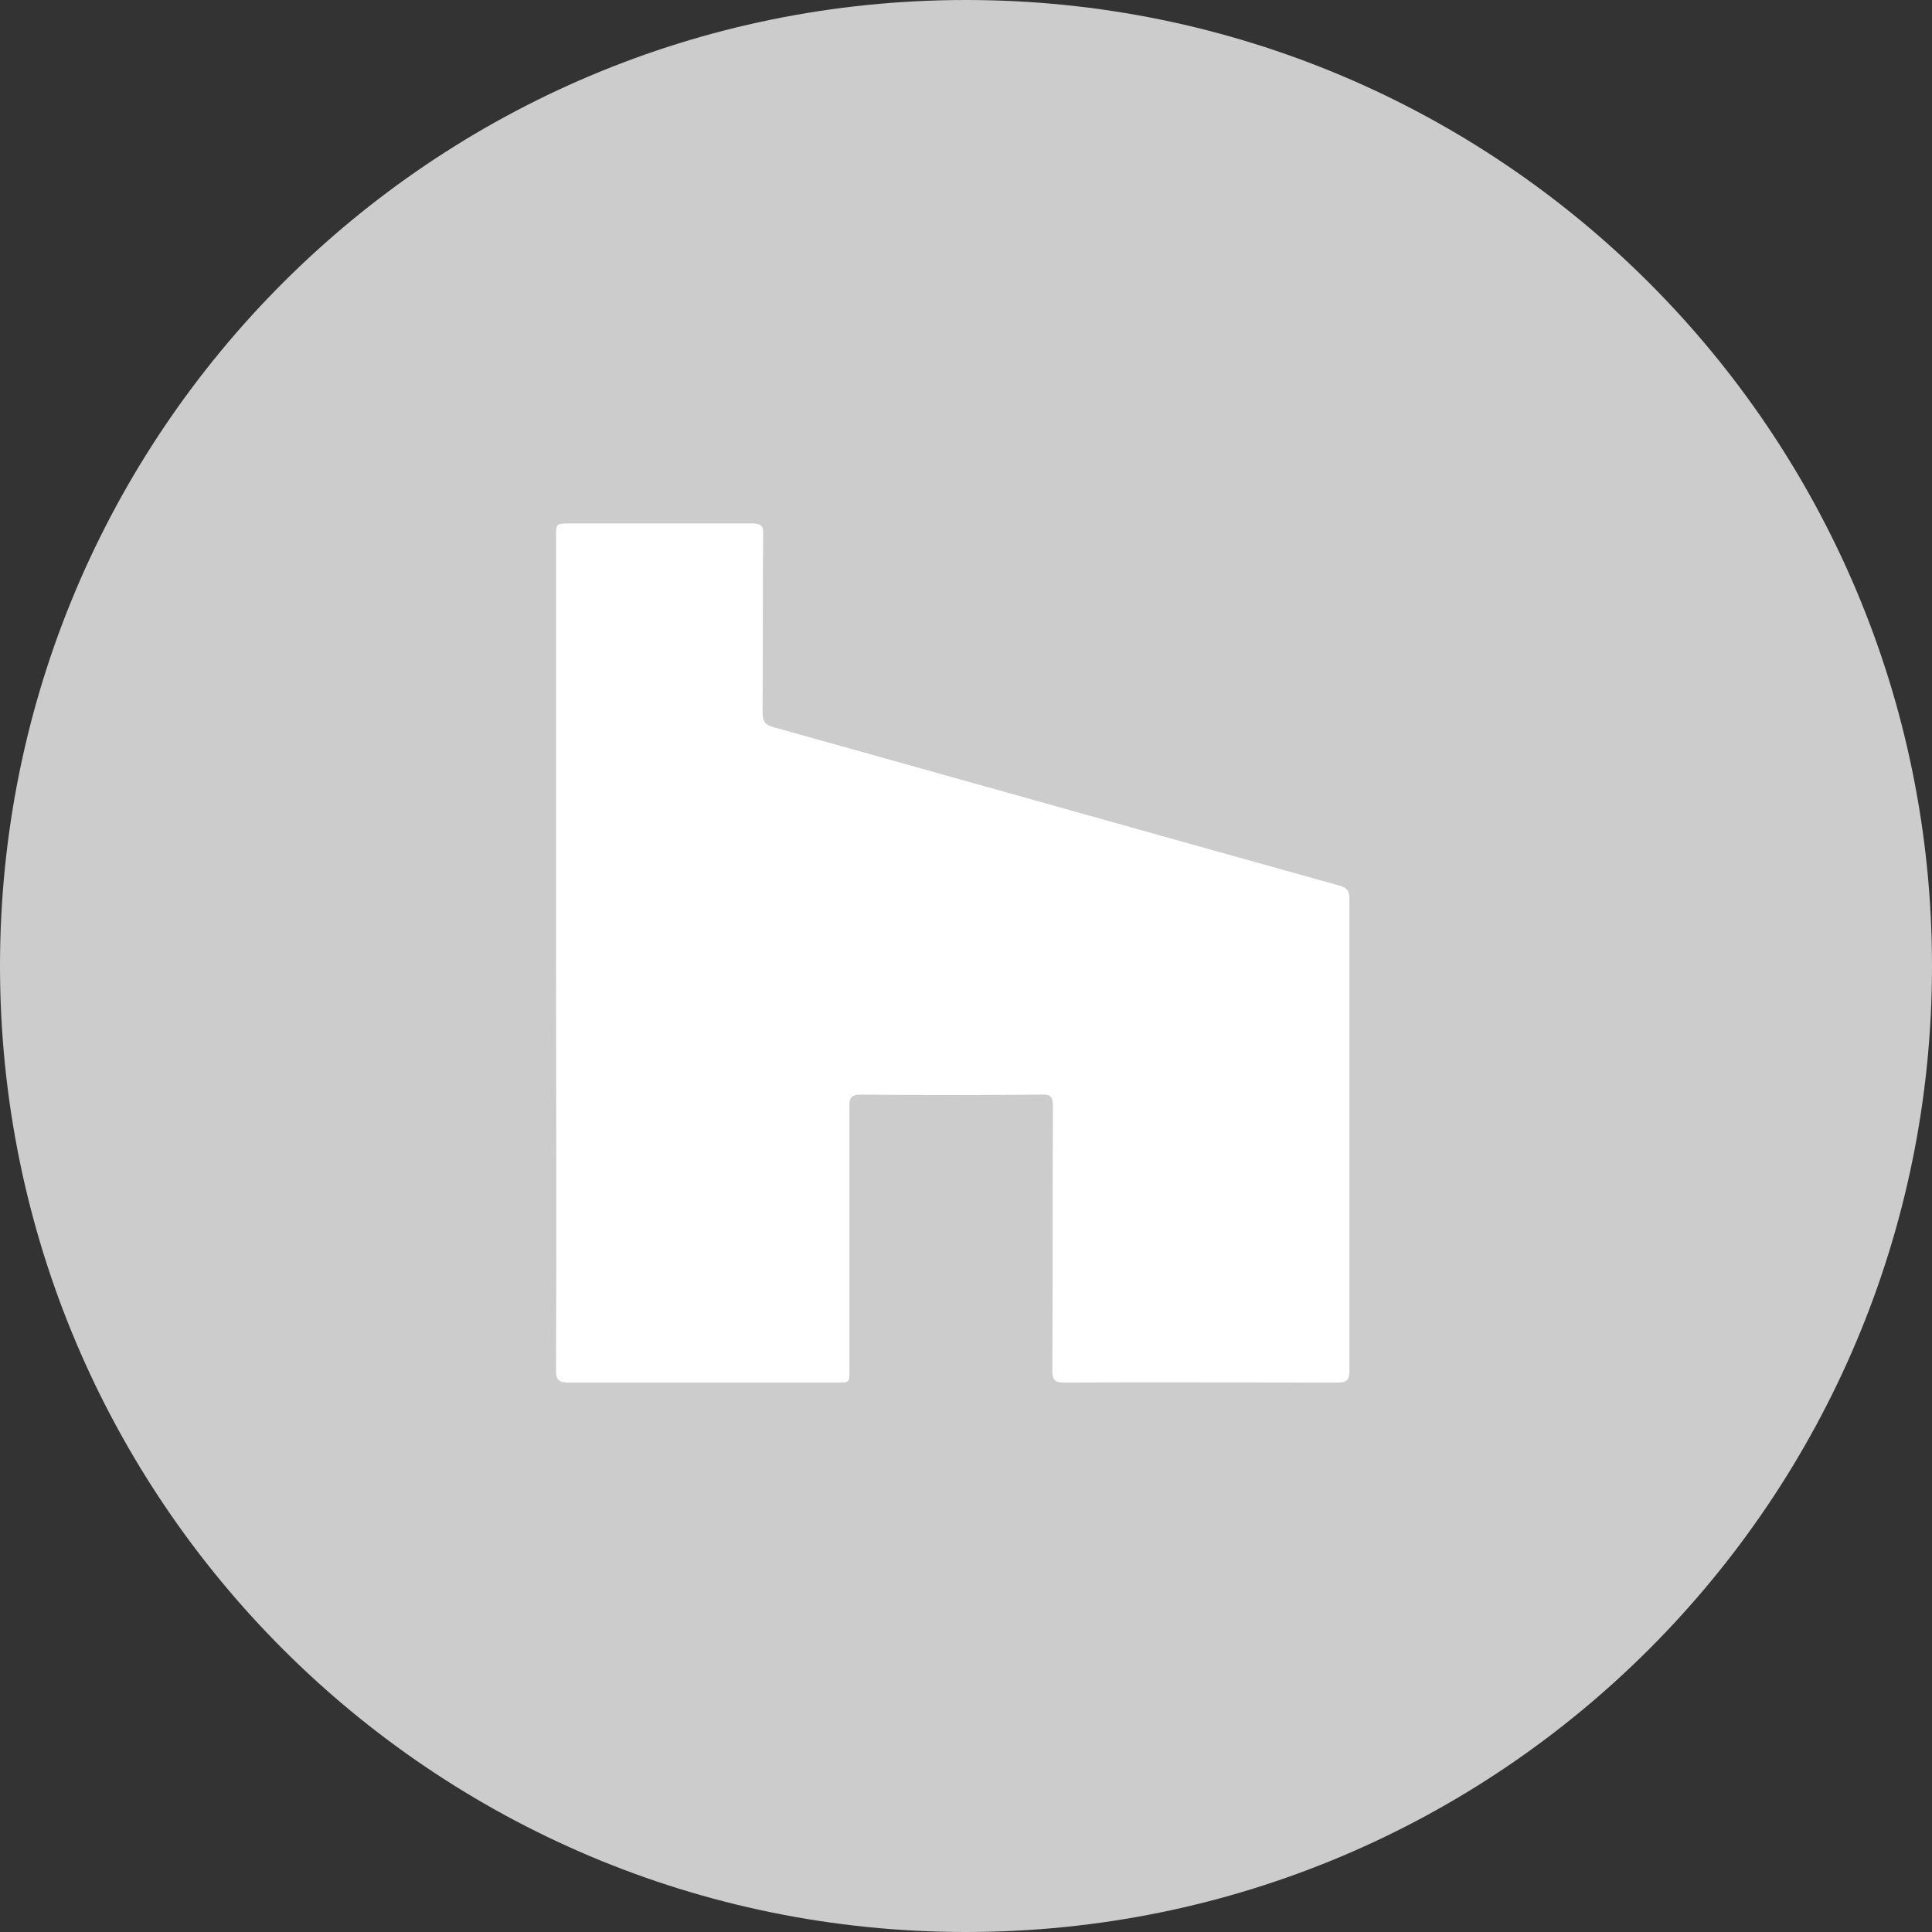
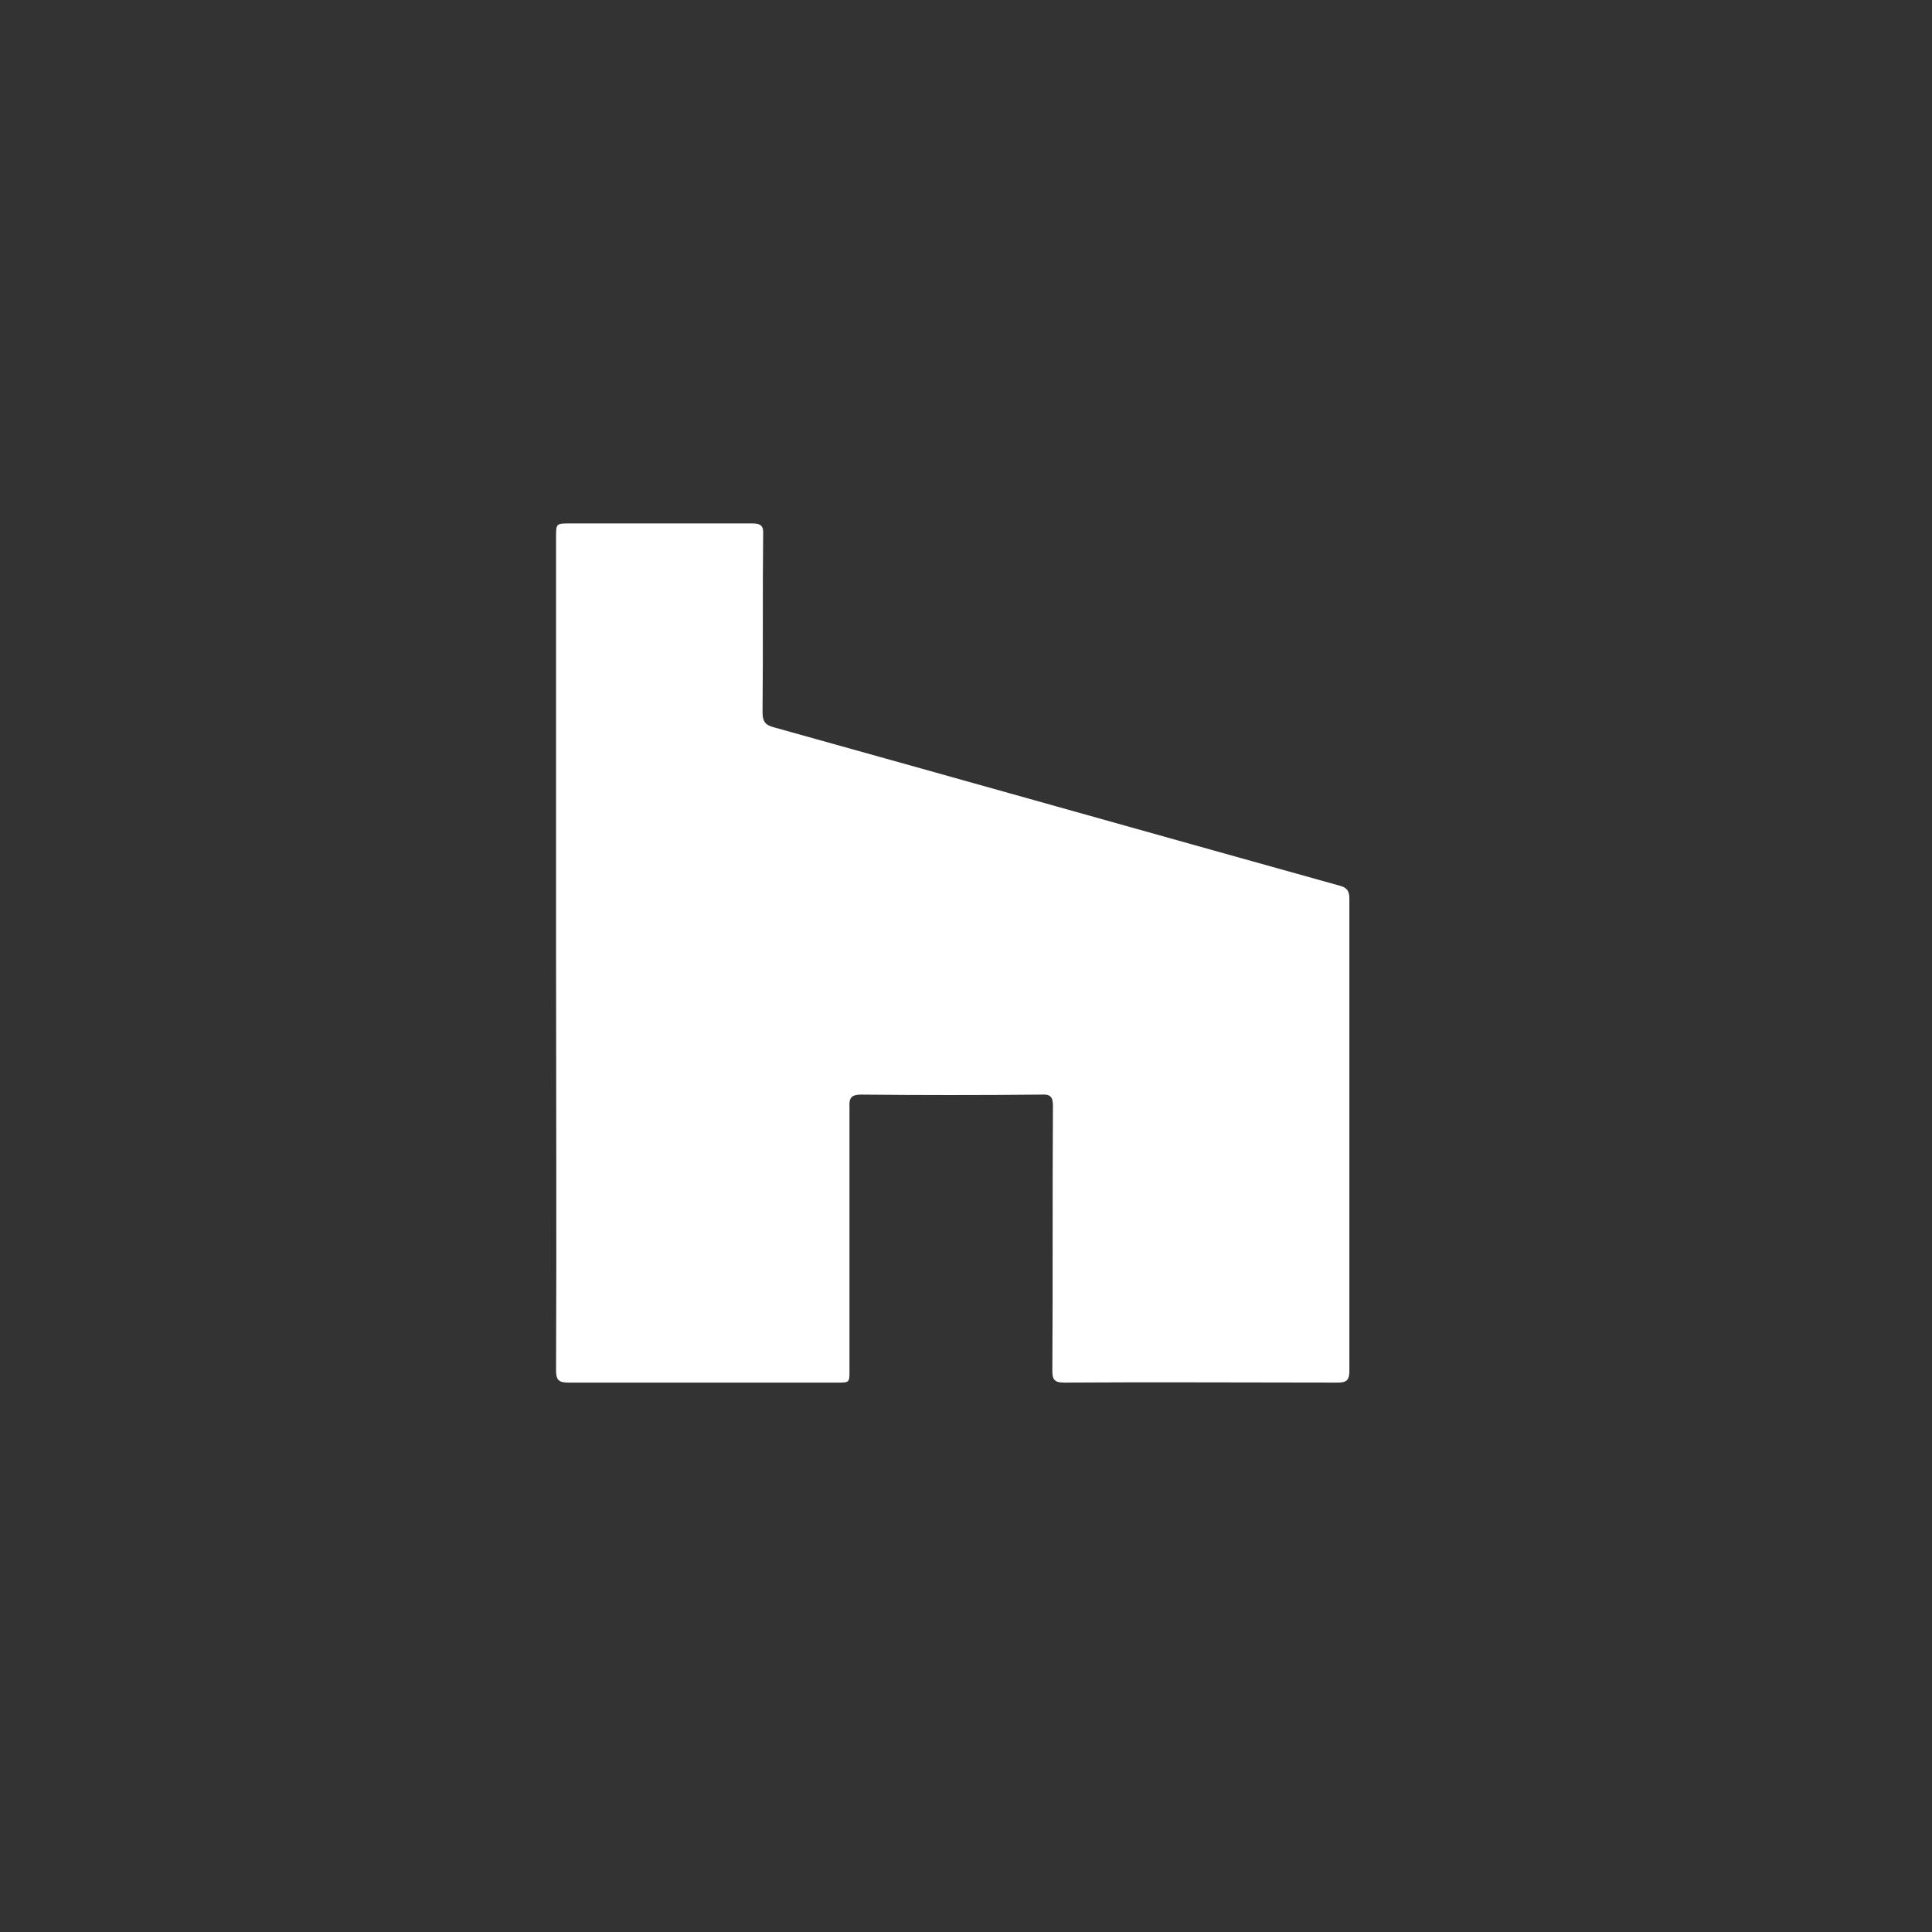
<svg xmlns="http://www.w3.org/2000/svg" xmlns:xlink="http://www.w3.org/1999/xlink" version="1.1" id="Layer_1" x="0px" y="0px" viewBox="0 0 32 32" style="enable-background:new 0 0 32 32;" xml:space="preserve">
  <rect x="0" y="0" width="32" height="32" fill="#333333" stroke="none" />
  <style type="text/css">
	.st0{clip-path:url(#SVGID_2_);fill:#CCCCCC;}
	.st1{fill:#FFFFFF;}
</style>
  <g>
    <g>
      <g>
        <defs>
-           <rect id="SVGID_1_" width="32" height="32" />
-         </defs>
+           </defs>
        <clipPath id="SVGID_2_">
          <use xlink:href="#SVGID_1_" style="overflow:visible;" />
        </clipPath>
        <path class="st0" d="M16,32c8.84,0,16-7.16,16-16S24.84,0,16,0S0,7.16,0,16S7.16,32,16,32" />
      </g>
    </g>
  </g>
  <path class="st1" d="M9.21,15.8c0-2.3,0-4.6,0-6.9c0-0.23,0-0.23,0.23-0.23c1.01,0,2.01,0,3.02,0c0.14,0,0.19,0.04,0.18,0.18  c-0.01,0.98,0,1.96-0.01,2.94c0,0.16,0.04,0.22,0.2,0.26c3.12,0.87,6.24,1.75,9.36,2.62c0.12,0.03,0.16,0.09,0.16,0.21  c0,2.61,0,5.22,0,7.83c0,0.15-0.05,0.19-0.19,0.19c-1.51,0-3.03-0.01-4.54,0c-0.15,0-0.19-0.05-0.19-0.19  c0.01-1.46,0-2.92,0.01-4.39c0-0.15-0.04-0.2-0.19-0.19c-1,0.01-1.99,0.01-2.99,0c-0.15,0-0.2,0.05-0.19,0.2c0,1.46,0,2.91,0,4.37  c0,0.2,0,0.2-0.2,0.2c-1.49,0-2.98,0-4.46,0c-0.16,0-0.2-0.05-0.2-0.2C9.22,20.41,9.21,18.1,9.21,15.8z" />
</svg>